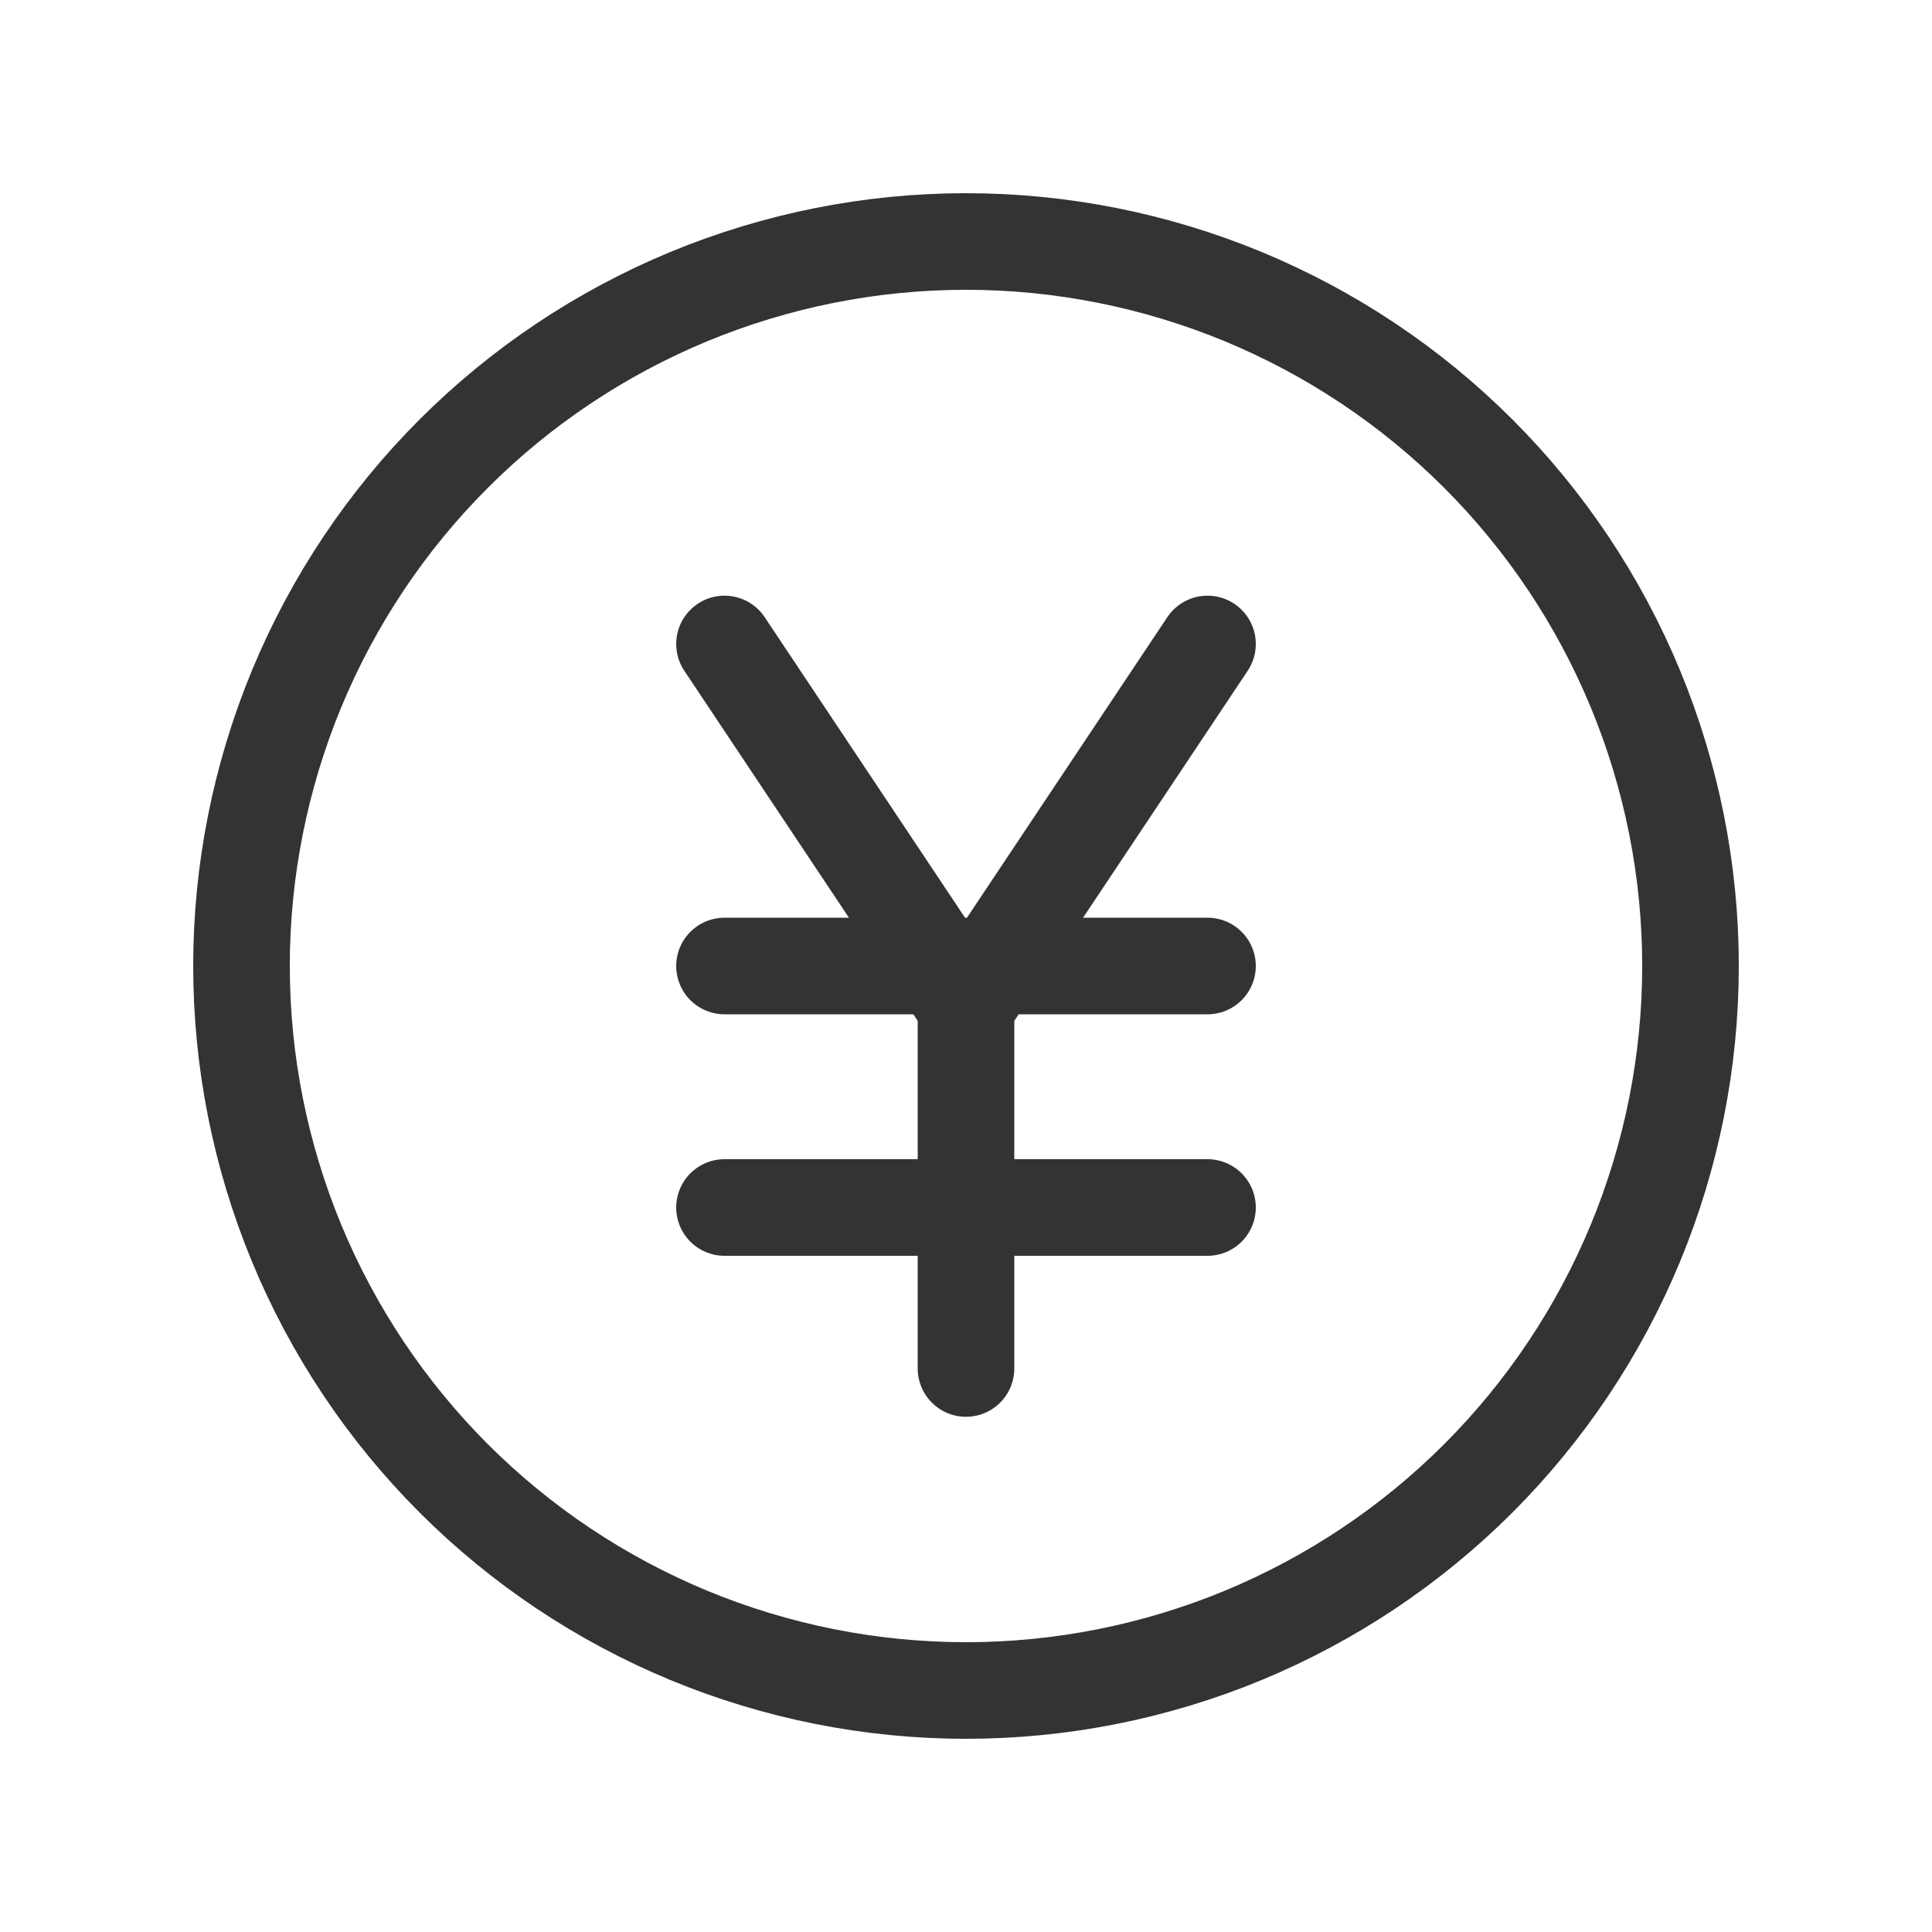
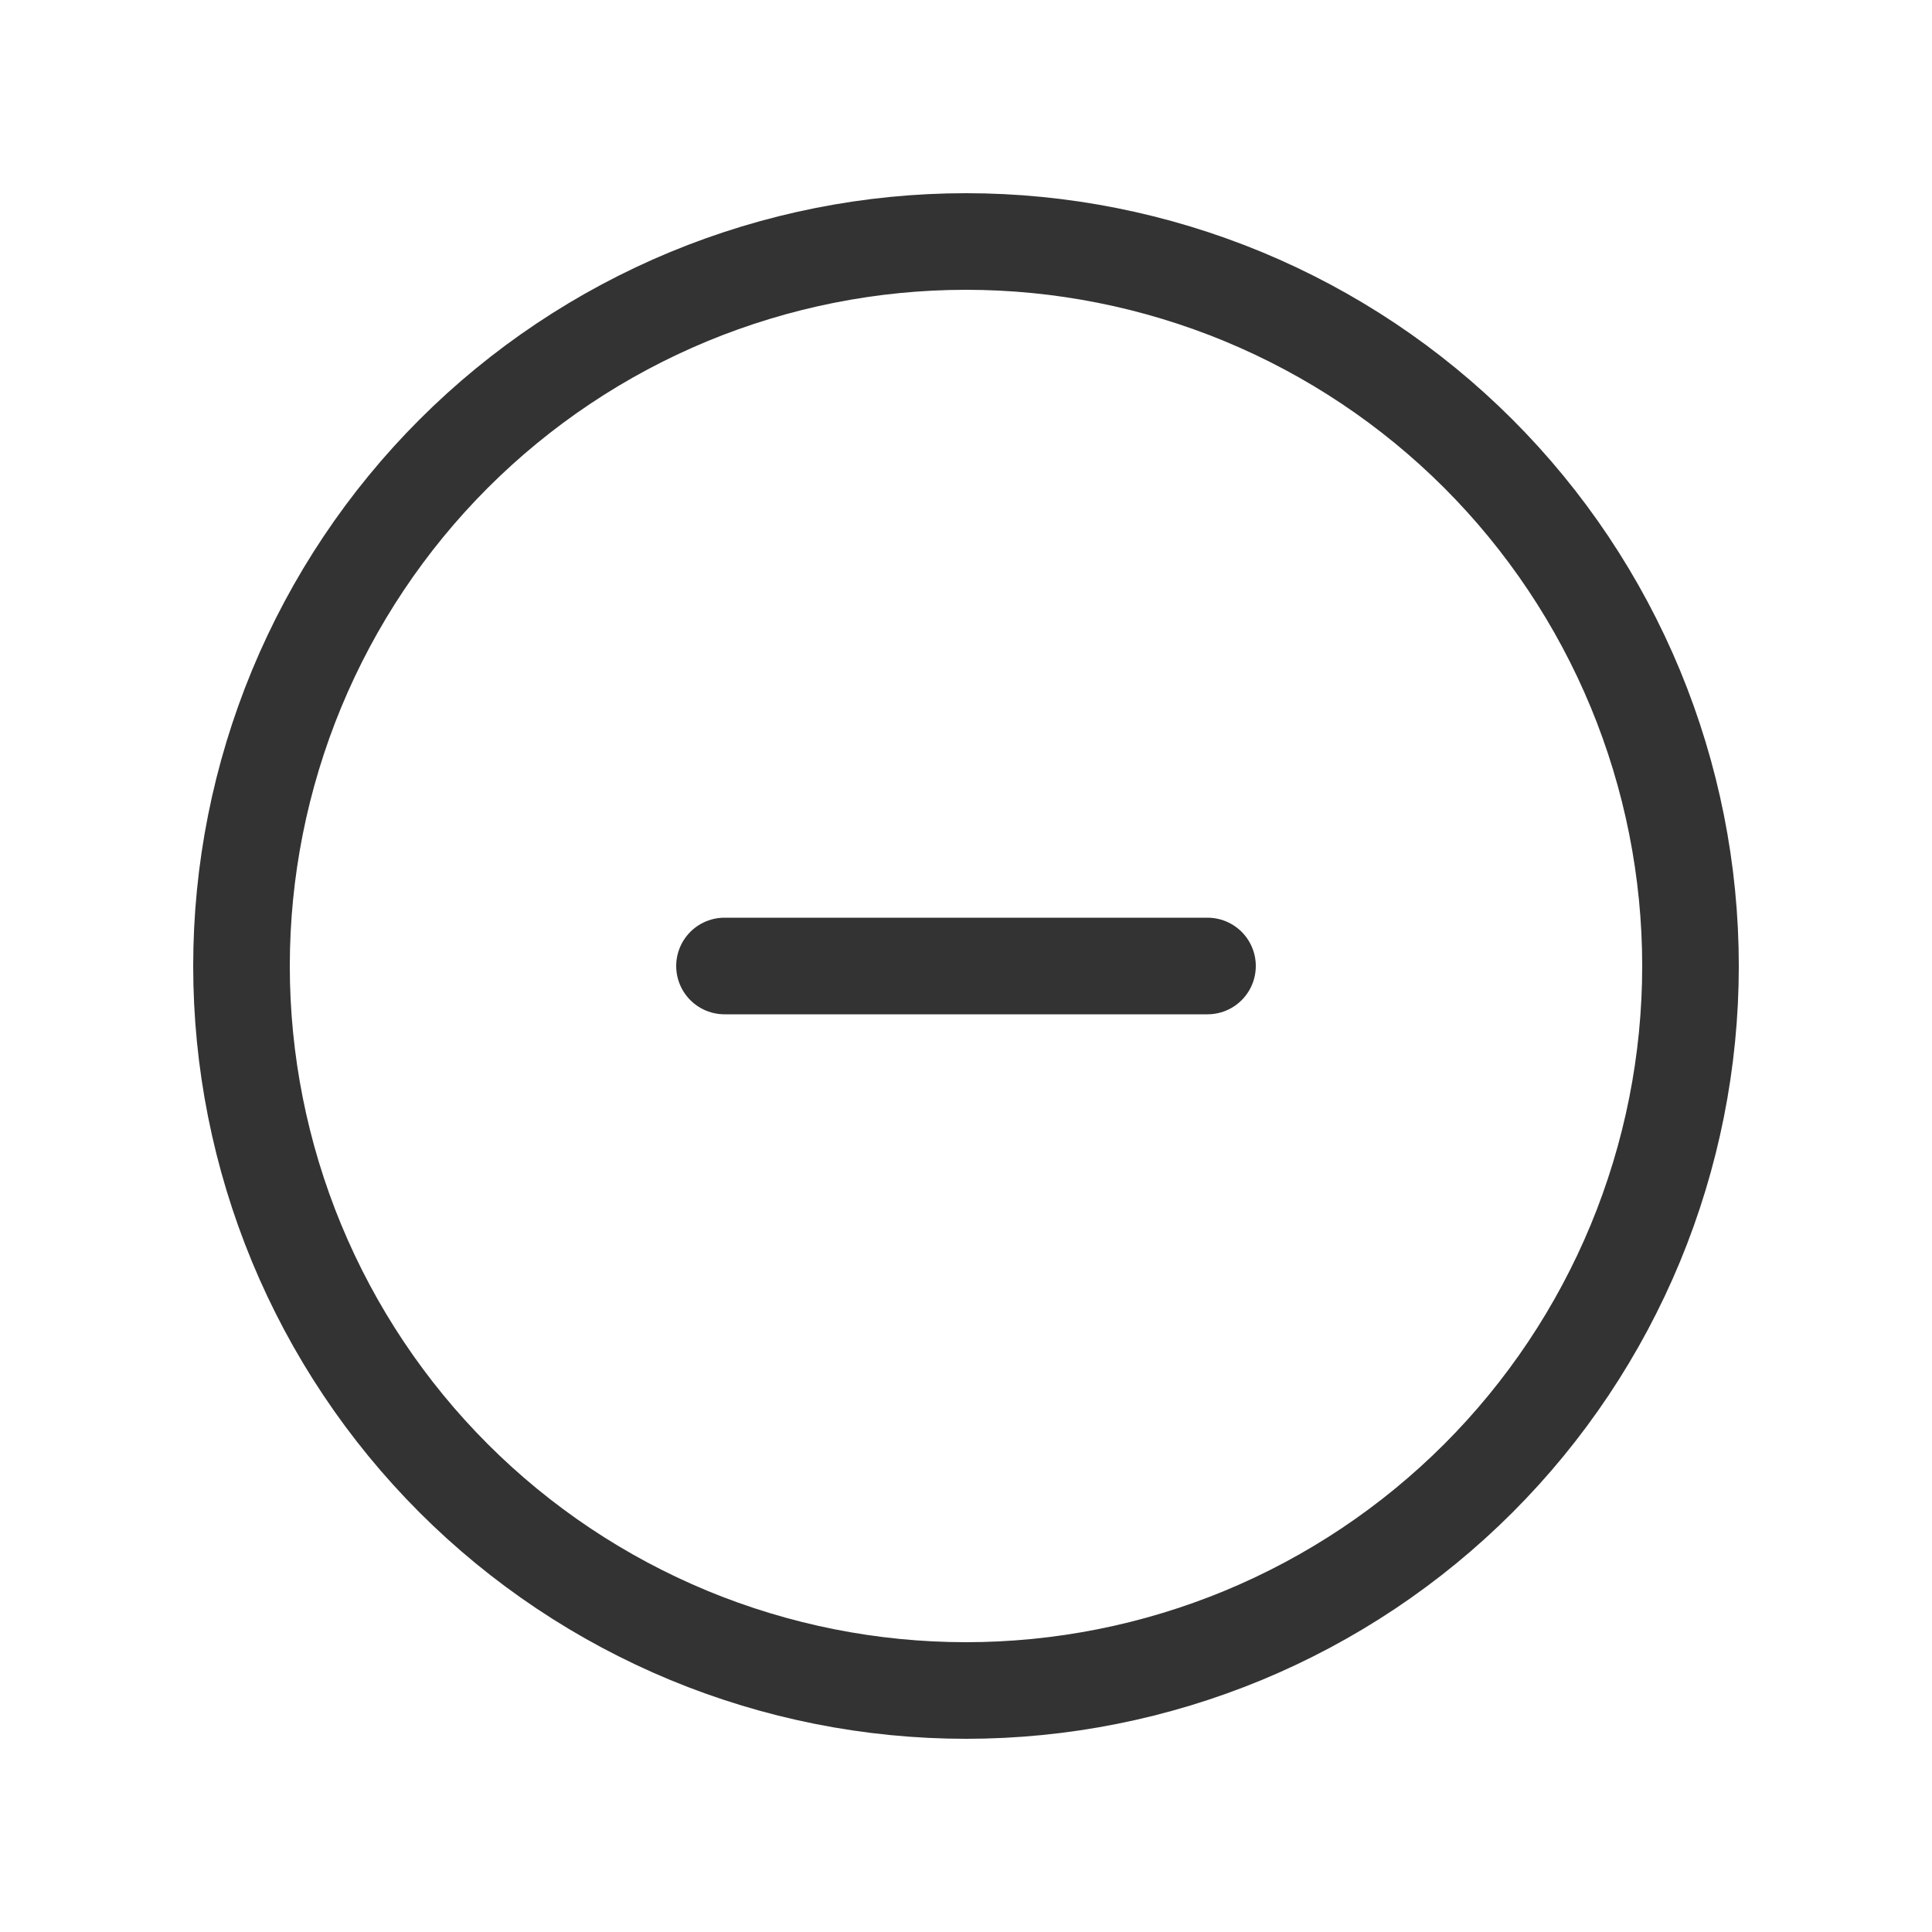
<svg xmlns="http://www.w3.org/2000/svg" width="28" height="28" viewBox="0 0 28 28" fill="none">
  <g id="IconMoney" clip-path="url(#clip0_10_35775)">
-     <path id="Vector" d="M3.5 14C3.5 15.379 3.772 16.744 4.299 18.018C4.827 19.292 5.6 20.45 6.575 21.425C7.55 22.4 8.708 23.173 9.982 23.701C11.256 24.228 12.621 24.5 14 24.5C15.379 24.5 16.744 24.228 18.018 23.701C19.292 23.173 20.45 22.4 21.425 21.425C22.4 20.45 23.173 19.292 23.701 18.018C24.228 16.744 24.5 15.379 24.5 14C24.5 12.621 24.228 11.256 23.701 9.982C23.173 8.708 22.4 7.55 21.425 6.575C20.45 5.6 19.292 4.827 18.018 4.299C16.744 3.772 15.379 3.5 14 3.5C12.621 3.5 11.256 3.772 9.982 4.299C8.708 4.827 7.55 5.6 6.575 6.575C5.6 7.55 4.827 8.708 4.299 9.982C3.772 11.256 3.5 12.621 3.5 14Z" stroke="#333333" stroke-width="1.4" stroke-linecap="round" stroke-linejoin="round" />
+     <path id="Vector" d="M3.5 14C3.5 15.379 3.772 16.744 4.299 18.018C4.827 19.292 5.6 20.45 6.575 21.425C7.55 22.4 8.708 23.173 9.982 23.701C11.256 24.228 12.621 24.5 14 24.5C15.379 24.5 16.744 24.228 18.018 23.701C19.292 23.173 20.45 22.4 21.425 21.425C22.4 20.45 23.173 19.292 23.701 18.018C24.228 16.744 24.5 15.379 24.5 14C24.5 12.621 24.228 11.256 23.701 9.982C23.173 8.708 22.4 7.55 21.425 6.575C20.45 5.6 19.292 4.827 18.018 4.299C16.744 3.772 15.379 3.5 14 3.5C12.621 3.5 11.256 3.772 9.982 4.299C8.708 4.827 7.55 5.6 6.575 6.575C5.6 7.55 4.827 8.708 4.299 9.982C3.772 11.256 3.5 12.621 3.5 14" stroke="#333333" stroke-width="1.4" stroke-linecap="round" stroke-linejoin="round" />
    <path id="Vector_2" d="M10.5 14H17.5" stroke="#333333" stroke-width="1.4" stroke-linecap="round" stroke-linejoin="round" />
-     <path id="Vector_3" d="M10.5 17.5H17.5" stroke="#333333" stroke-width="1.4" stroke-linecap="round" stroke-linejoin="round" />
-     <path id="Vector_4" d="M10.5 9.333L14 14.583" stroke="#333333" stroke-width="1.4" stroke-linecap="round" stroke-linejoin="round" />
-     <path id="Vector_5" d="M17.5 9.333L14 14.583V19.833" stroke="#333333" stroke-width="1.4" stroke-linecap="round" stroke-linejoin="round" />
  </g>
  <defs>
    <clipPath id="clip0_10_35775">
      <rect width="28" height="28" fill="white" />
    </clipPath>
  </defs>
</svg>